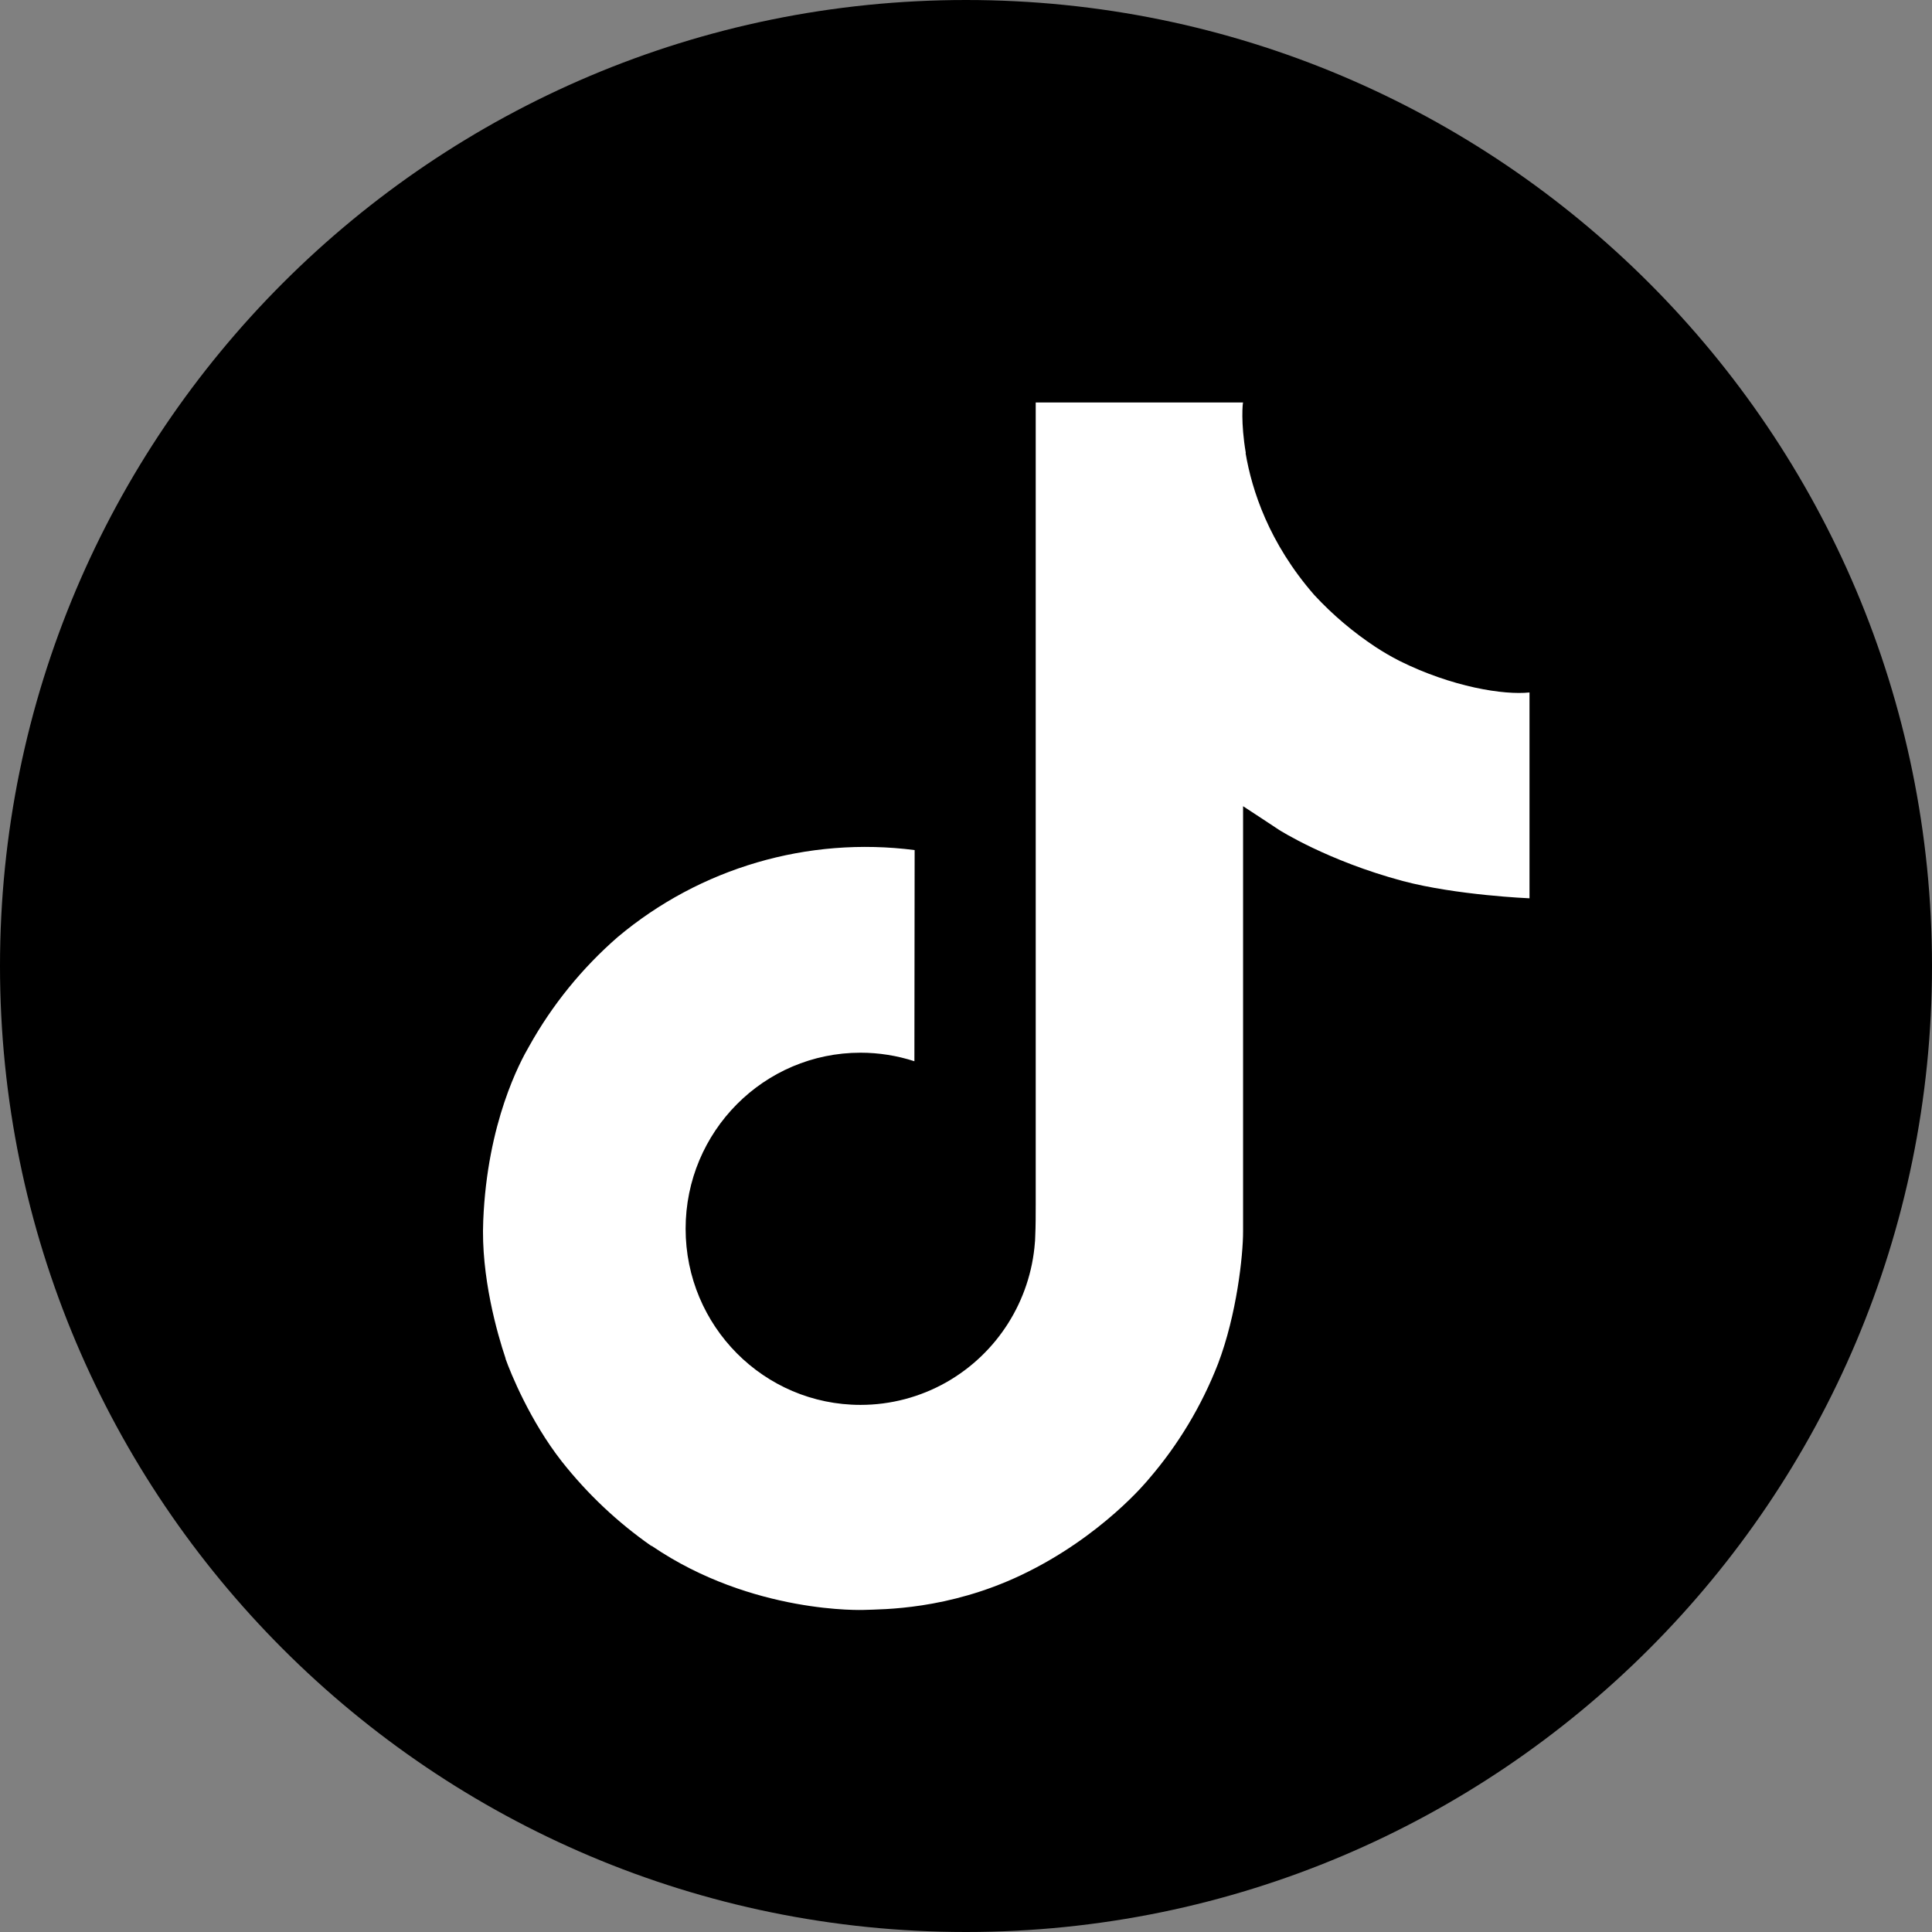
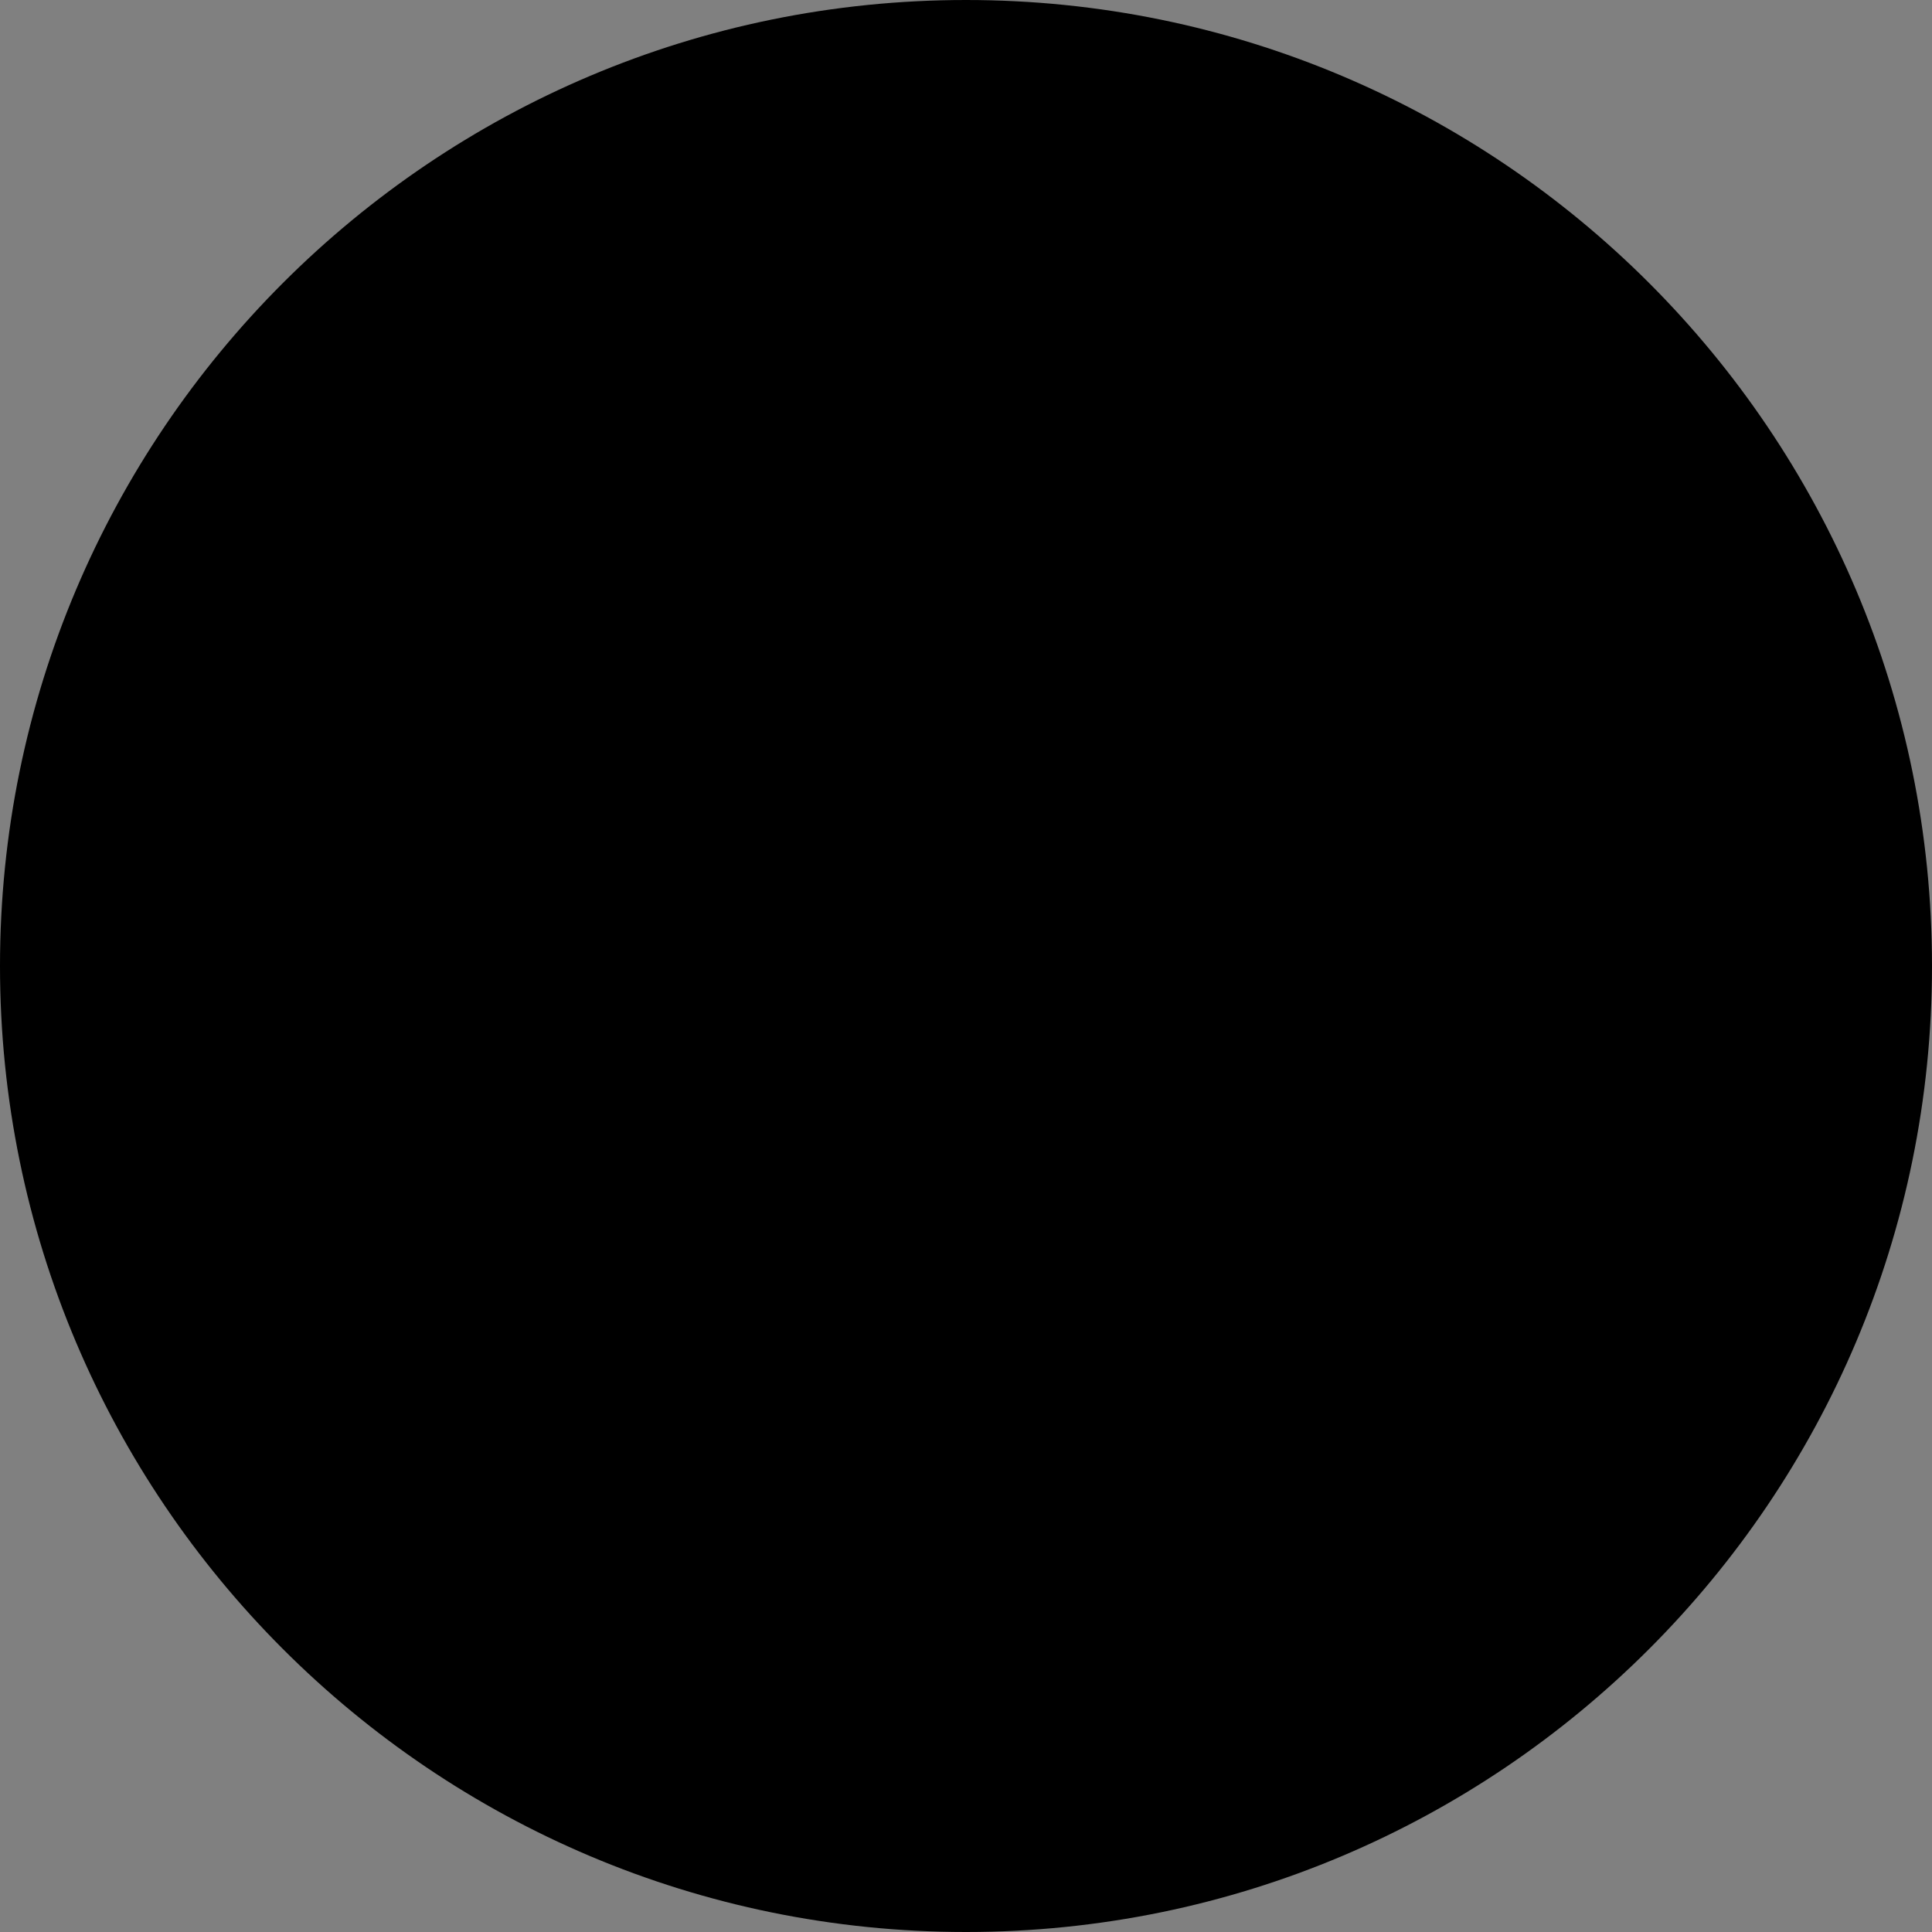
<svg xmlns="http://www.w3.org/2000/svg" width="24px" height="24px" viewBox="0 0 24 24" version="1.1">
  <rect x="0" y="0" width="24" height="24" fill="#808080" stroke="none" />
  <title>TIKTOK</title>
  <desc>Created with Sketch.</desc>
  <g id="Page-1" stroke="none" stroke-width="1" fill="none" fill-rule="evenodd">
    <g id="TIKTOK" fill-rule="nonzero">
      <path d="M12,24 C18.627,24 24,18.627 24,12 C24,5.373 18.627,0 12,0 C5.373,0 0,5.373 0,12 C0,18.627 5.373,24 12,24" id="Fill-224" fill="#000000" />
-       <path d="M17.381,8.208 C17.28,8.156 17.181,8.098 17.086,8.036 C16.808,7.852 16.553,7.636 16.327,7.392 C15.762,6.745 15.551,6.088 15.473,5.628 L15.476,5.628 C15.411,5.247 15.438,5 15.442,5 L12.866,5 L12.866,14.961 C12.866,15.095 12.866,15.227 12.86,15.358 C12.86,15.374 12.859,15.389 12.858,15.407 C12.858,15.414 12.858,15.421 12.856,15.429 C12.856,15.431 12.856,15.433 12.856,15.434 C12.801,16.16 12.389,16.811 11.756,17.171 C11.431,17.355 11.064,17.452 10.69,17.452 C9.49,17.452 8.517,16.473 8.517,15.264 C8.517,14.056 9.49,13.077 10.69,13.077 C10.917,13.077 11.143,13.113 11.359,13.183 L11.362,10.56 C10.036,10.389 8.699,10.78 7.675,11.639 C7.231,12.025 6.858,12.485 6.572,12.999 C6.463,13.186 6.053,13.94 6.003,15.163 C5.972,15.857 6.18,16.576 6.28,16.873 L6.28,16.879 C6.342,17.054 6.584,17.651 6.979,18.155 C7.297,18.558 7.673,18.913 8.095,19.207 L8.095,19.201 L8.101,19.207 C9.348,20.055 10.731,19.999 10.731,19.999 C10.97,19.99 11.772,19.999 12.682,19.568 C13.692,19.089 14.267,18.377 14.267,18.377 C14.635,17.951 14.927,17.465 15.131,16.941 C15.364,16.328 15.442,15.594 15.442,15.3 L15.442,10.015 C15.473,10.034 15.889,10.309 15.889,10.309 C15.889,10.309 16.489,10.693 17.425,10.944 C18.096,11.122 19,11.159 19,11.159 L19,8.602 C18.683,8.636 18.04,8.536 17.381,8.208 Z" id="Path" fill="#FFFFFF" />
    </g>
  </g>
</svg>